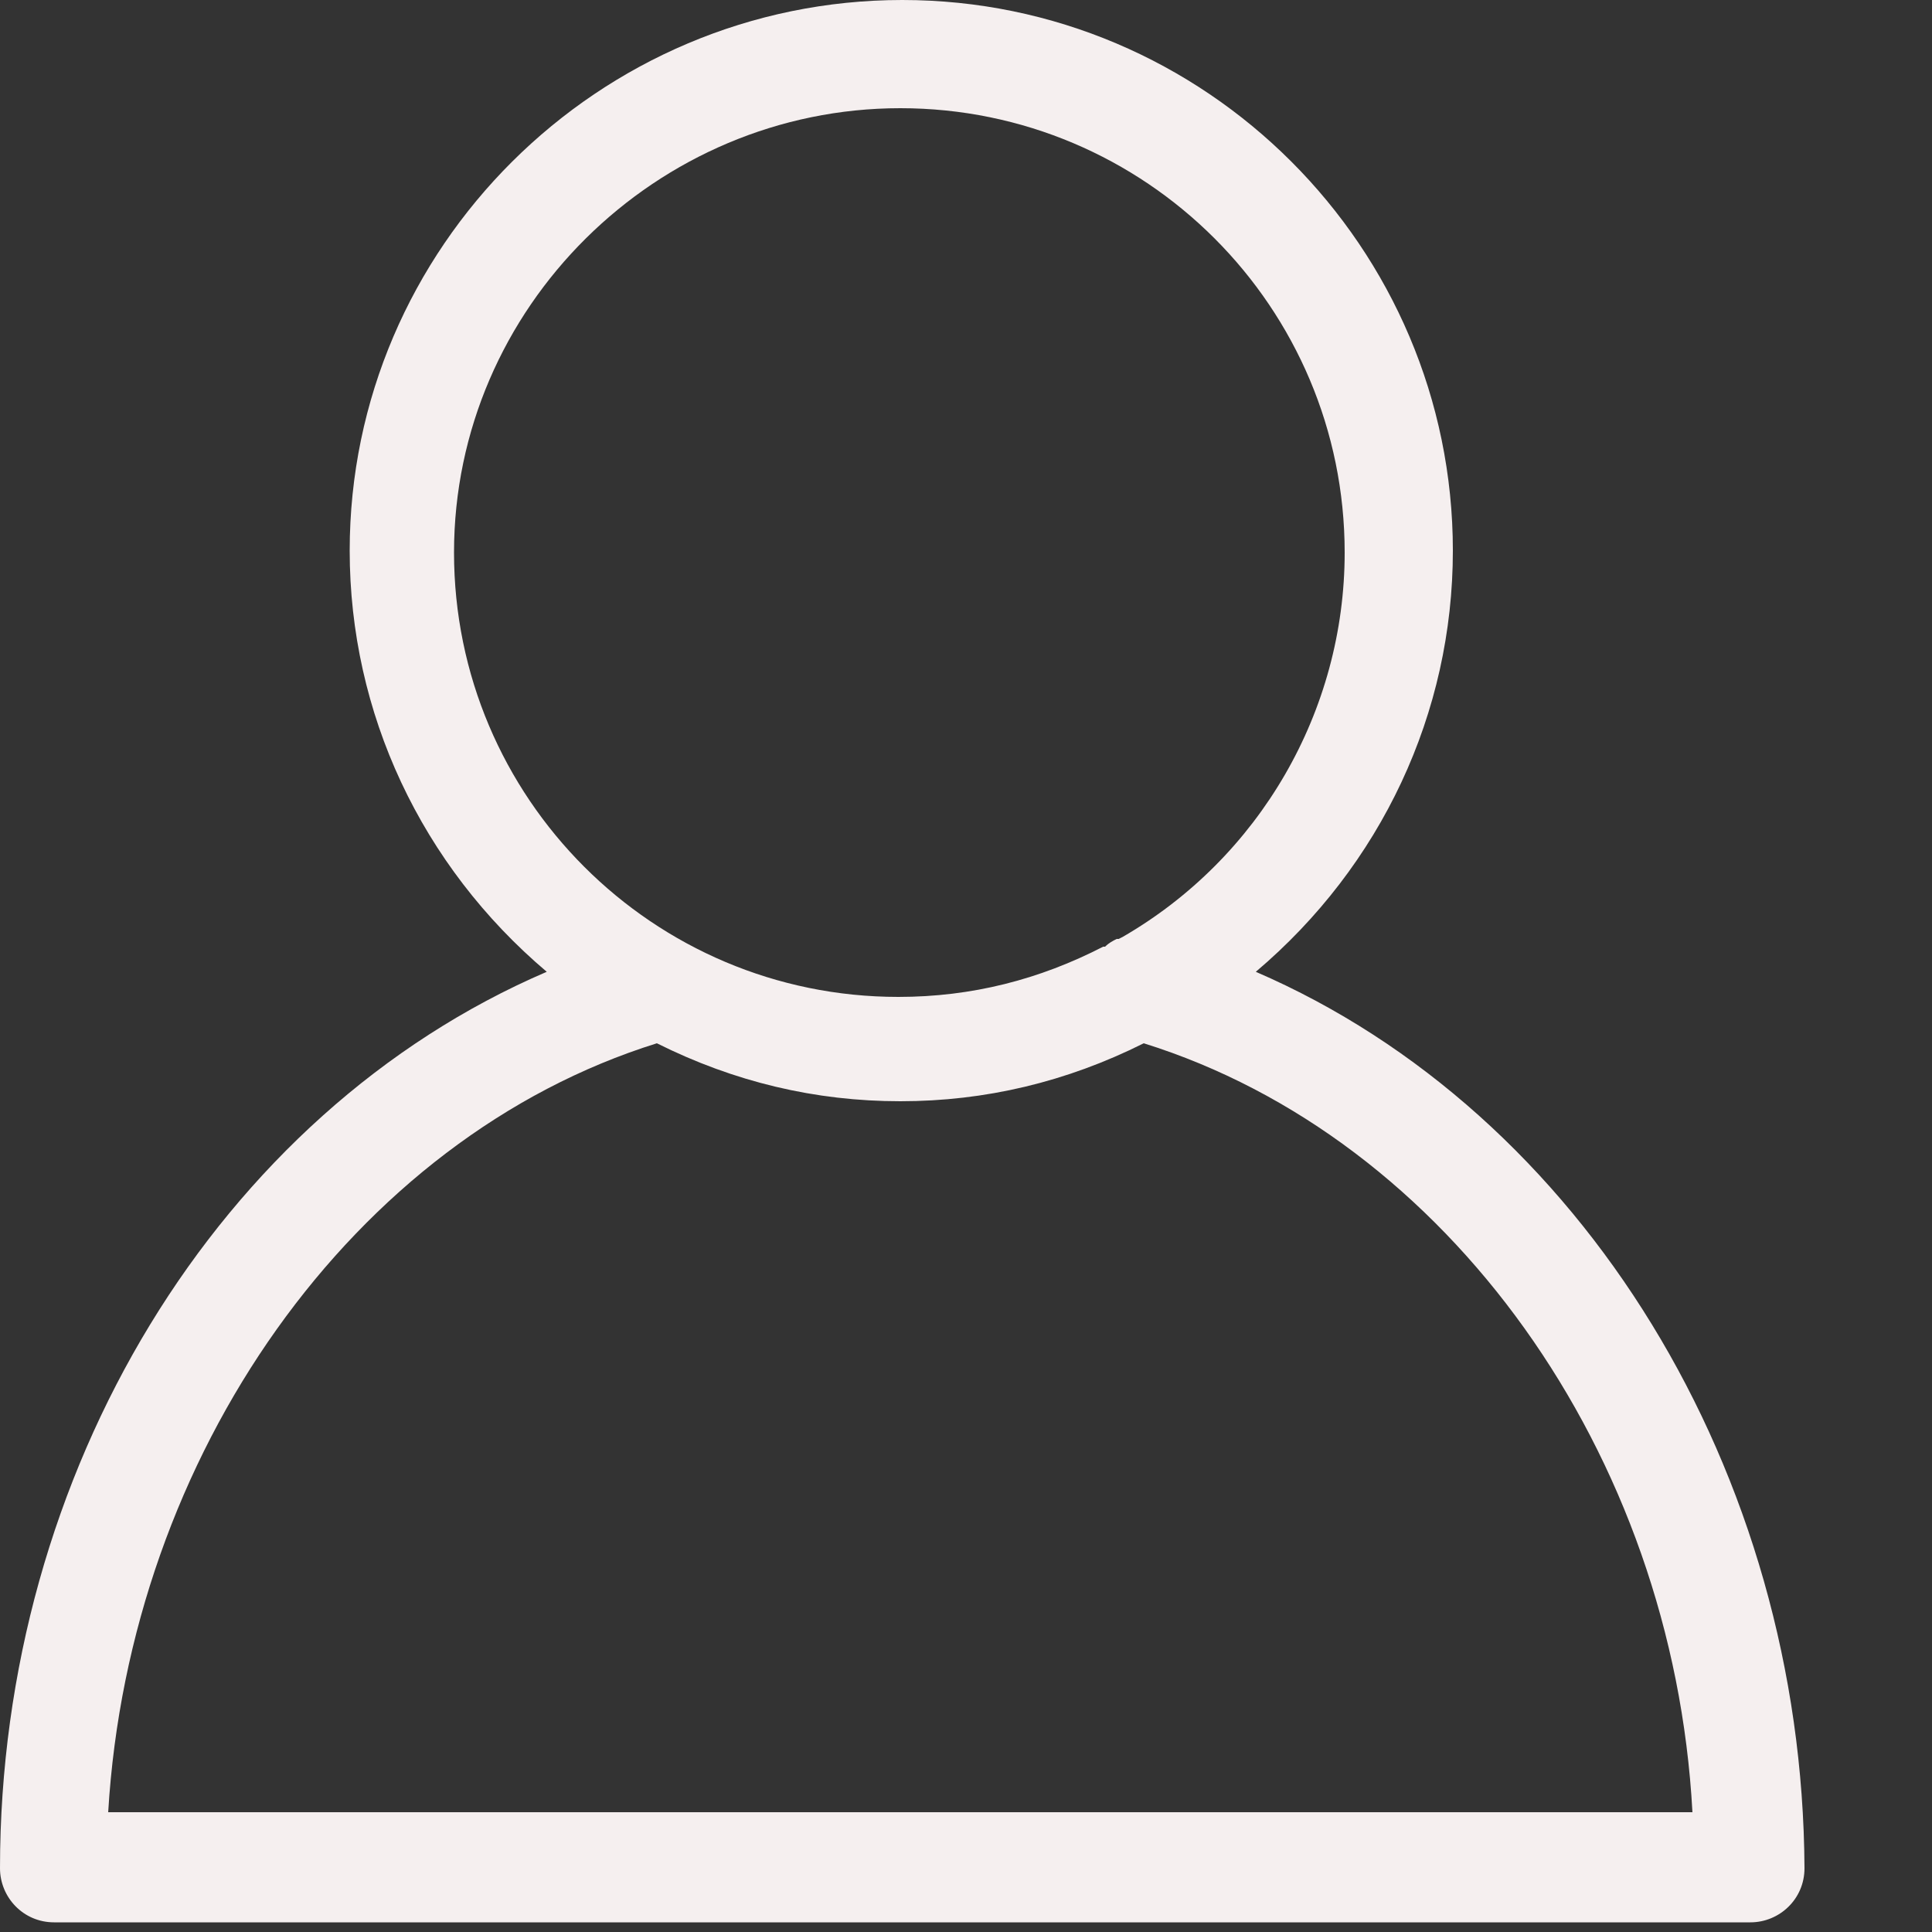
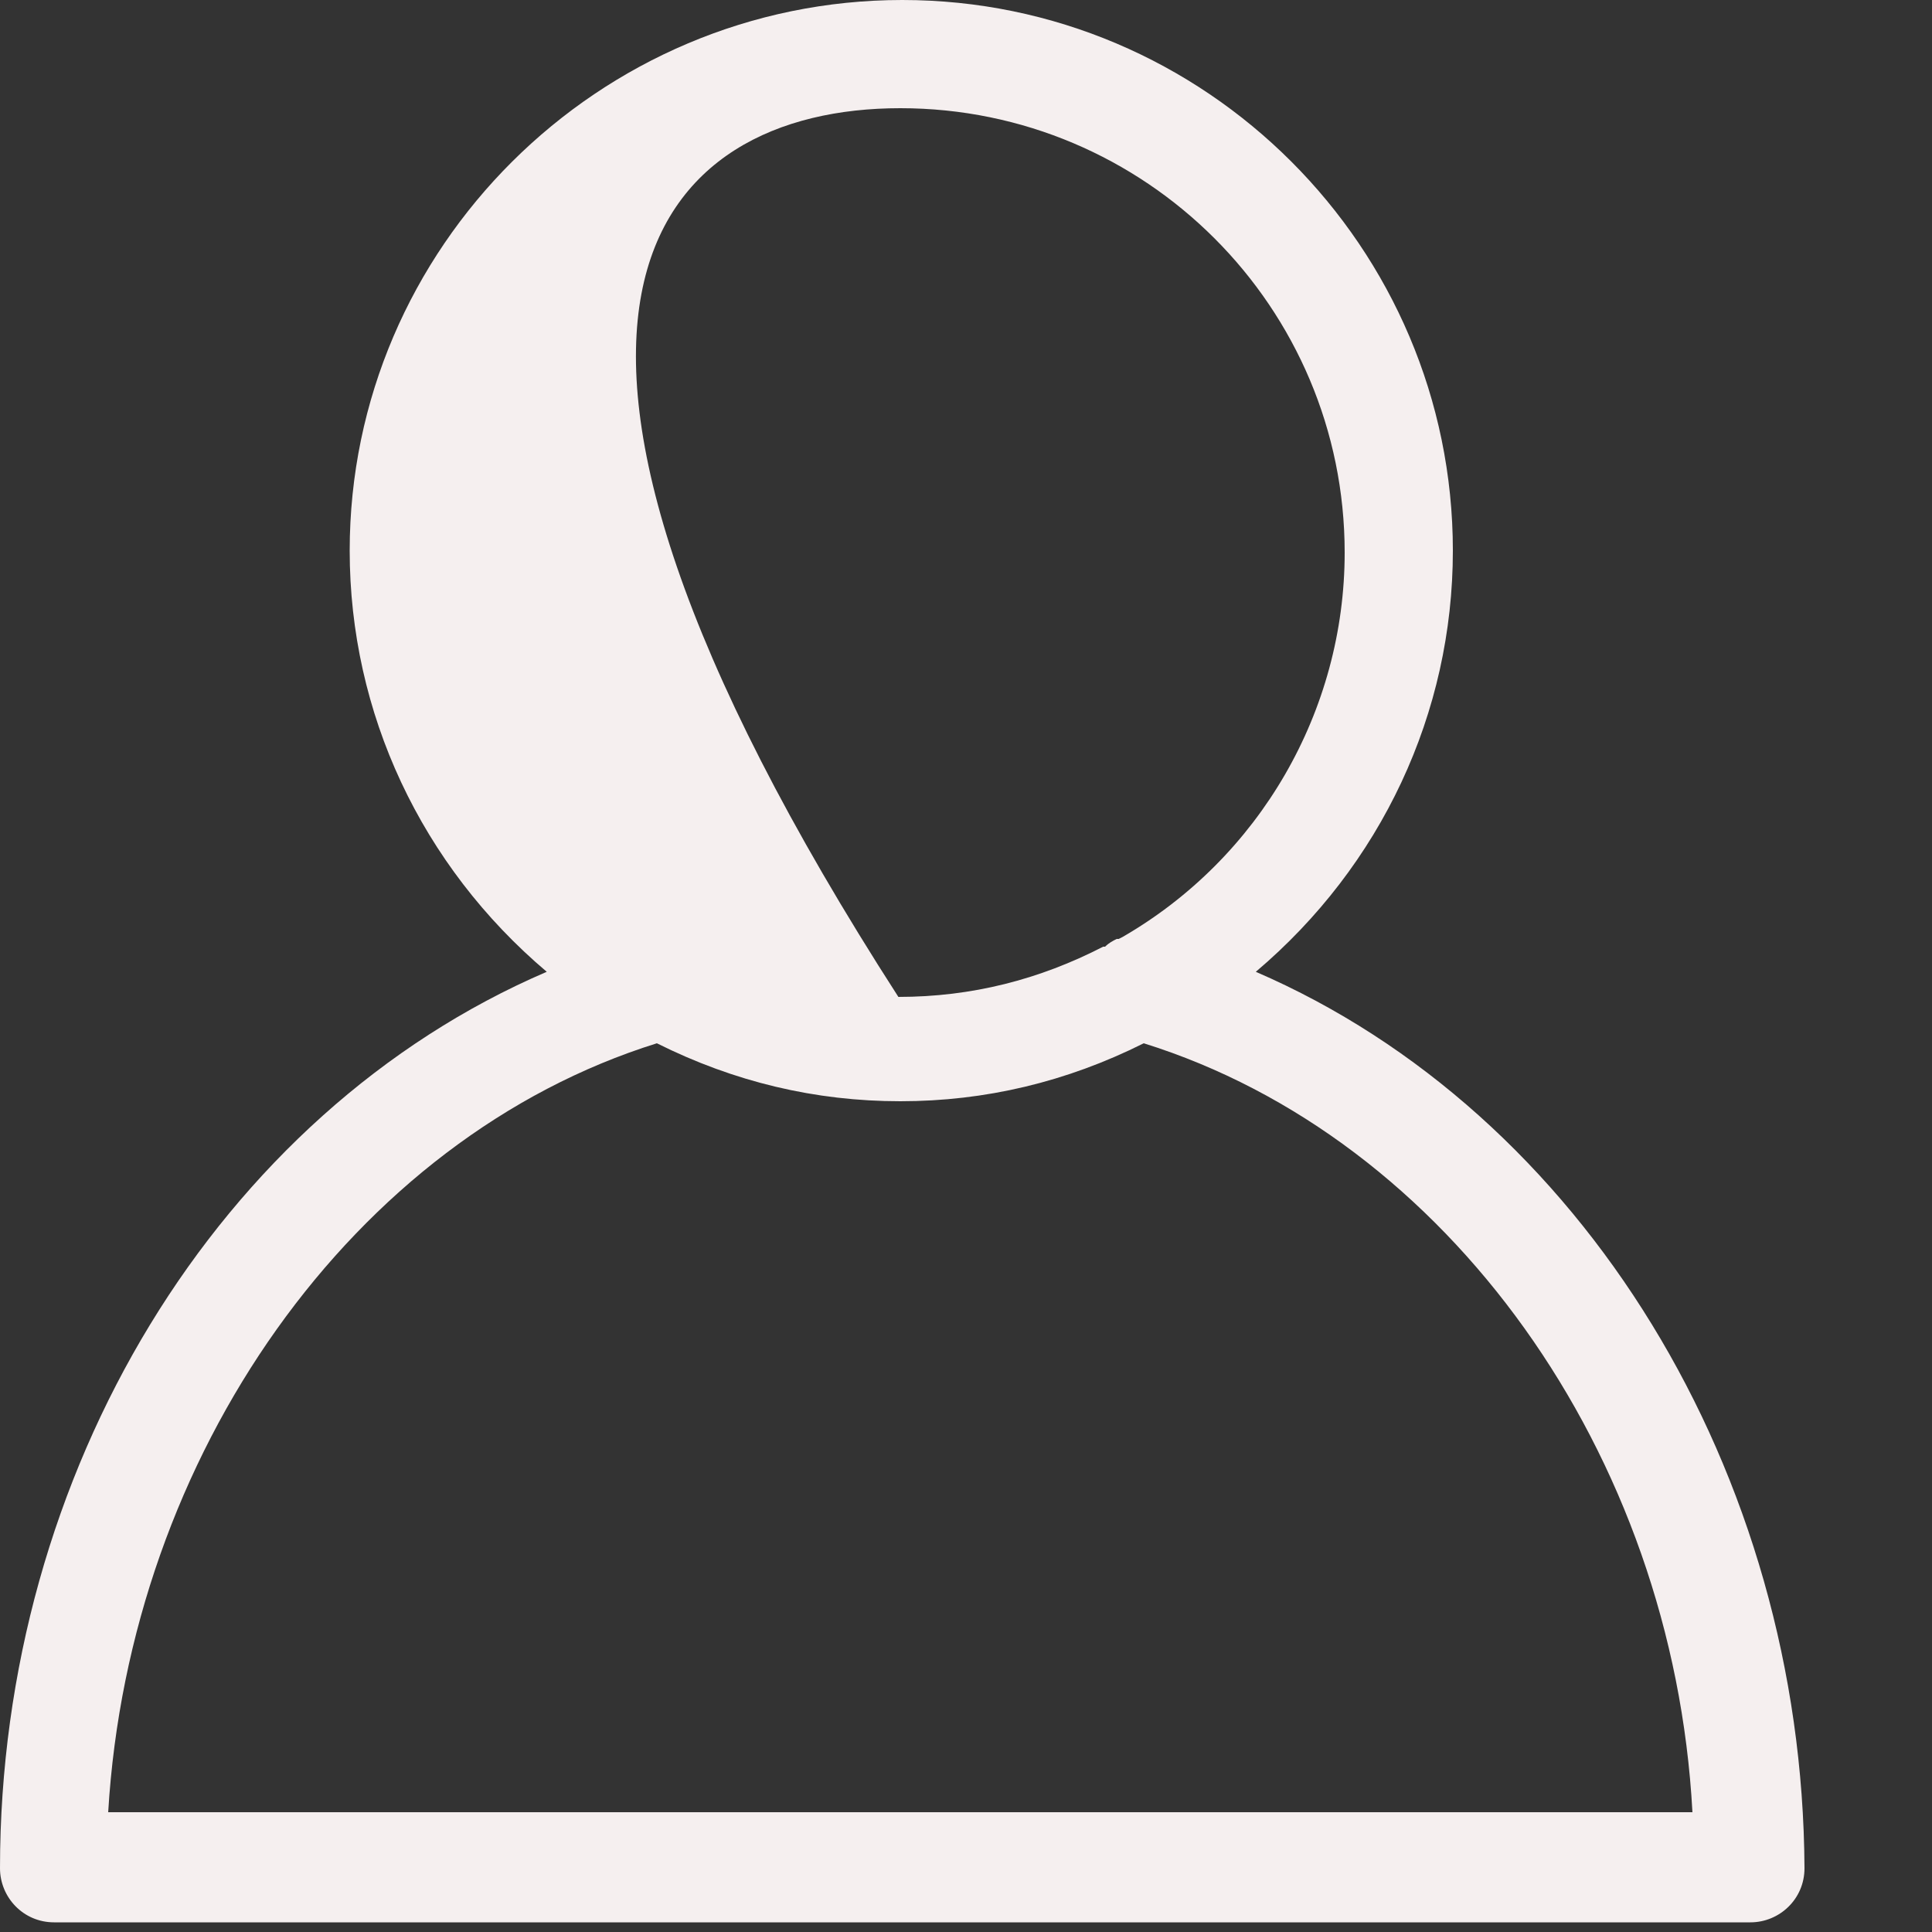
<svg xmlns="http://www.w3.org/2000/svg" width="20.2" height="20.2" viewBox="0 0 12 12" fill="none">
  <rect x="0" y="0" width="12" height="12" fill="#333333" stroke="none" />
-   <path d="M7.8 6.036C8.58 5.376 9.024 4.428 9.024 3.42C9.024 1.536 7.488 0 5.604 0C3.72 0 2.172 1.536 2.172 3.42C2.172 4.428 2.616 5.376 3.396 6.036C1.356 6.912 0 9.144 0 11.604C0 11.784 0.144 11.94 0.336 11.94H10.872C11.052 11.94 11.208 11.796 11.208 11.604C11.196 9.144 9.828 6.912 7.8 6.036ZM5.592 0.672C7.116 0.672 8.352 1.908 8.352 3.432C8.352 4.416 7.824 5.328 6.972 5.82L6.948 5.832C6.948 5.832 6.948 5.832 6.936 5.832C6.912 5.844 6.888 5.856 6.864 5.88H6.852C6.456 6.084 6.036 6.192 5.58 6.192C4.056 6.192 2.82 4.956 2.82 3.432C2.82 1.908 4.08 0.672 5.592 0.672ZM4.08 6.48C4.56 6.72 5.064 6.84 5.592 6.84C6.12 6.84 6.624 6.72 7.104 6.48C8.988 7.068 10.392 9.024 10.512 11.256H0.672C0.804 9.036 2.196 7.068 4.08 6.48Z" fill="#F5EFEF" />
+   <path d="M7.8 6.036C8.58 5.376 9.024 4.428 9.024 3.42C9.024 1.536 7.488 0 5.604 0C3.72 0 2.172 1.536 2.172 3.42C2.172 4.428 2.616 5.376 3.396 6.036C1.356 6.912 0 9.144 0 11.604C0 11.784 0.144 11.94 0.336 11.94H10.872C11.052 11.94 11.208 11.796 11.208 11.604C11.196 9.144 9.828 6.912 7.8 6.036ZM5.592 0.672C7.116 0.672 8.352 1.908 8.352 3.432C8.352 4.416 7.824 5.328 6.972 5.82L6.948 5.832C6.948 5.832 6.948 5.832 6.936 5.832C6.912 5.844 6.888 5.856 6.864 5.88H6.852C6.456 6.084 6.036 6.192 5.58 6.192C2.82 1.908 4.08 0.672 5.592 0.672ZM4.08 6.48C4.56 6.72 5.064 6.84 5.592 6.84C6.12 6.84 6.624 6.72 7.104 6.48C8.988 7.068 10.392 9.024 10.512 11.256H0.672C0.804 9.036 2.196 7.068 4.08 6.48Z" fill="#F5EFEF" />
</svg>